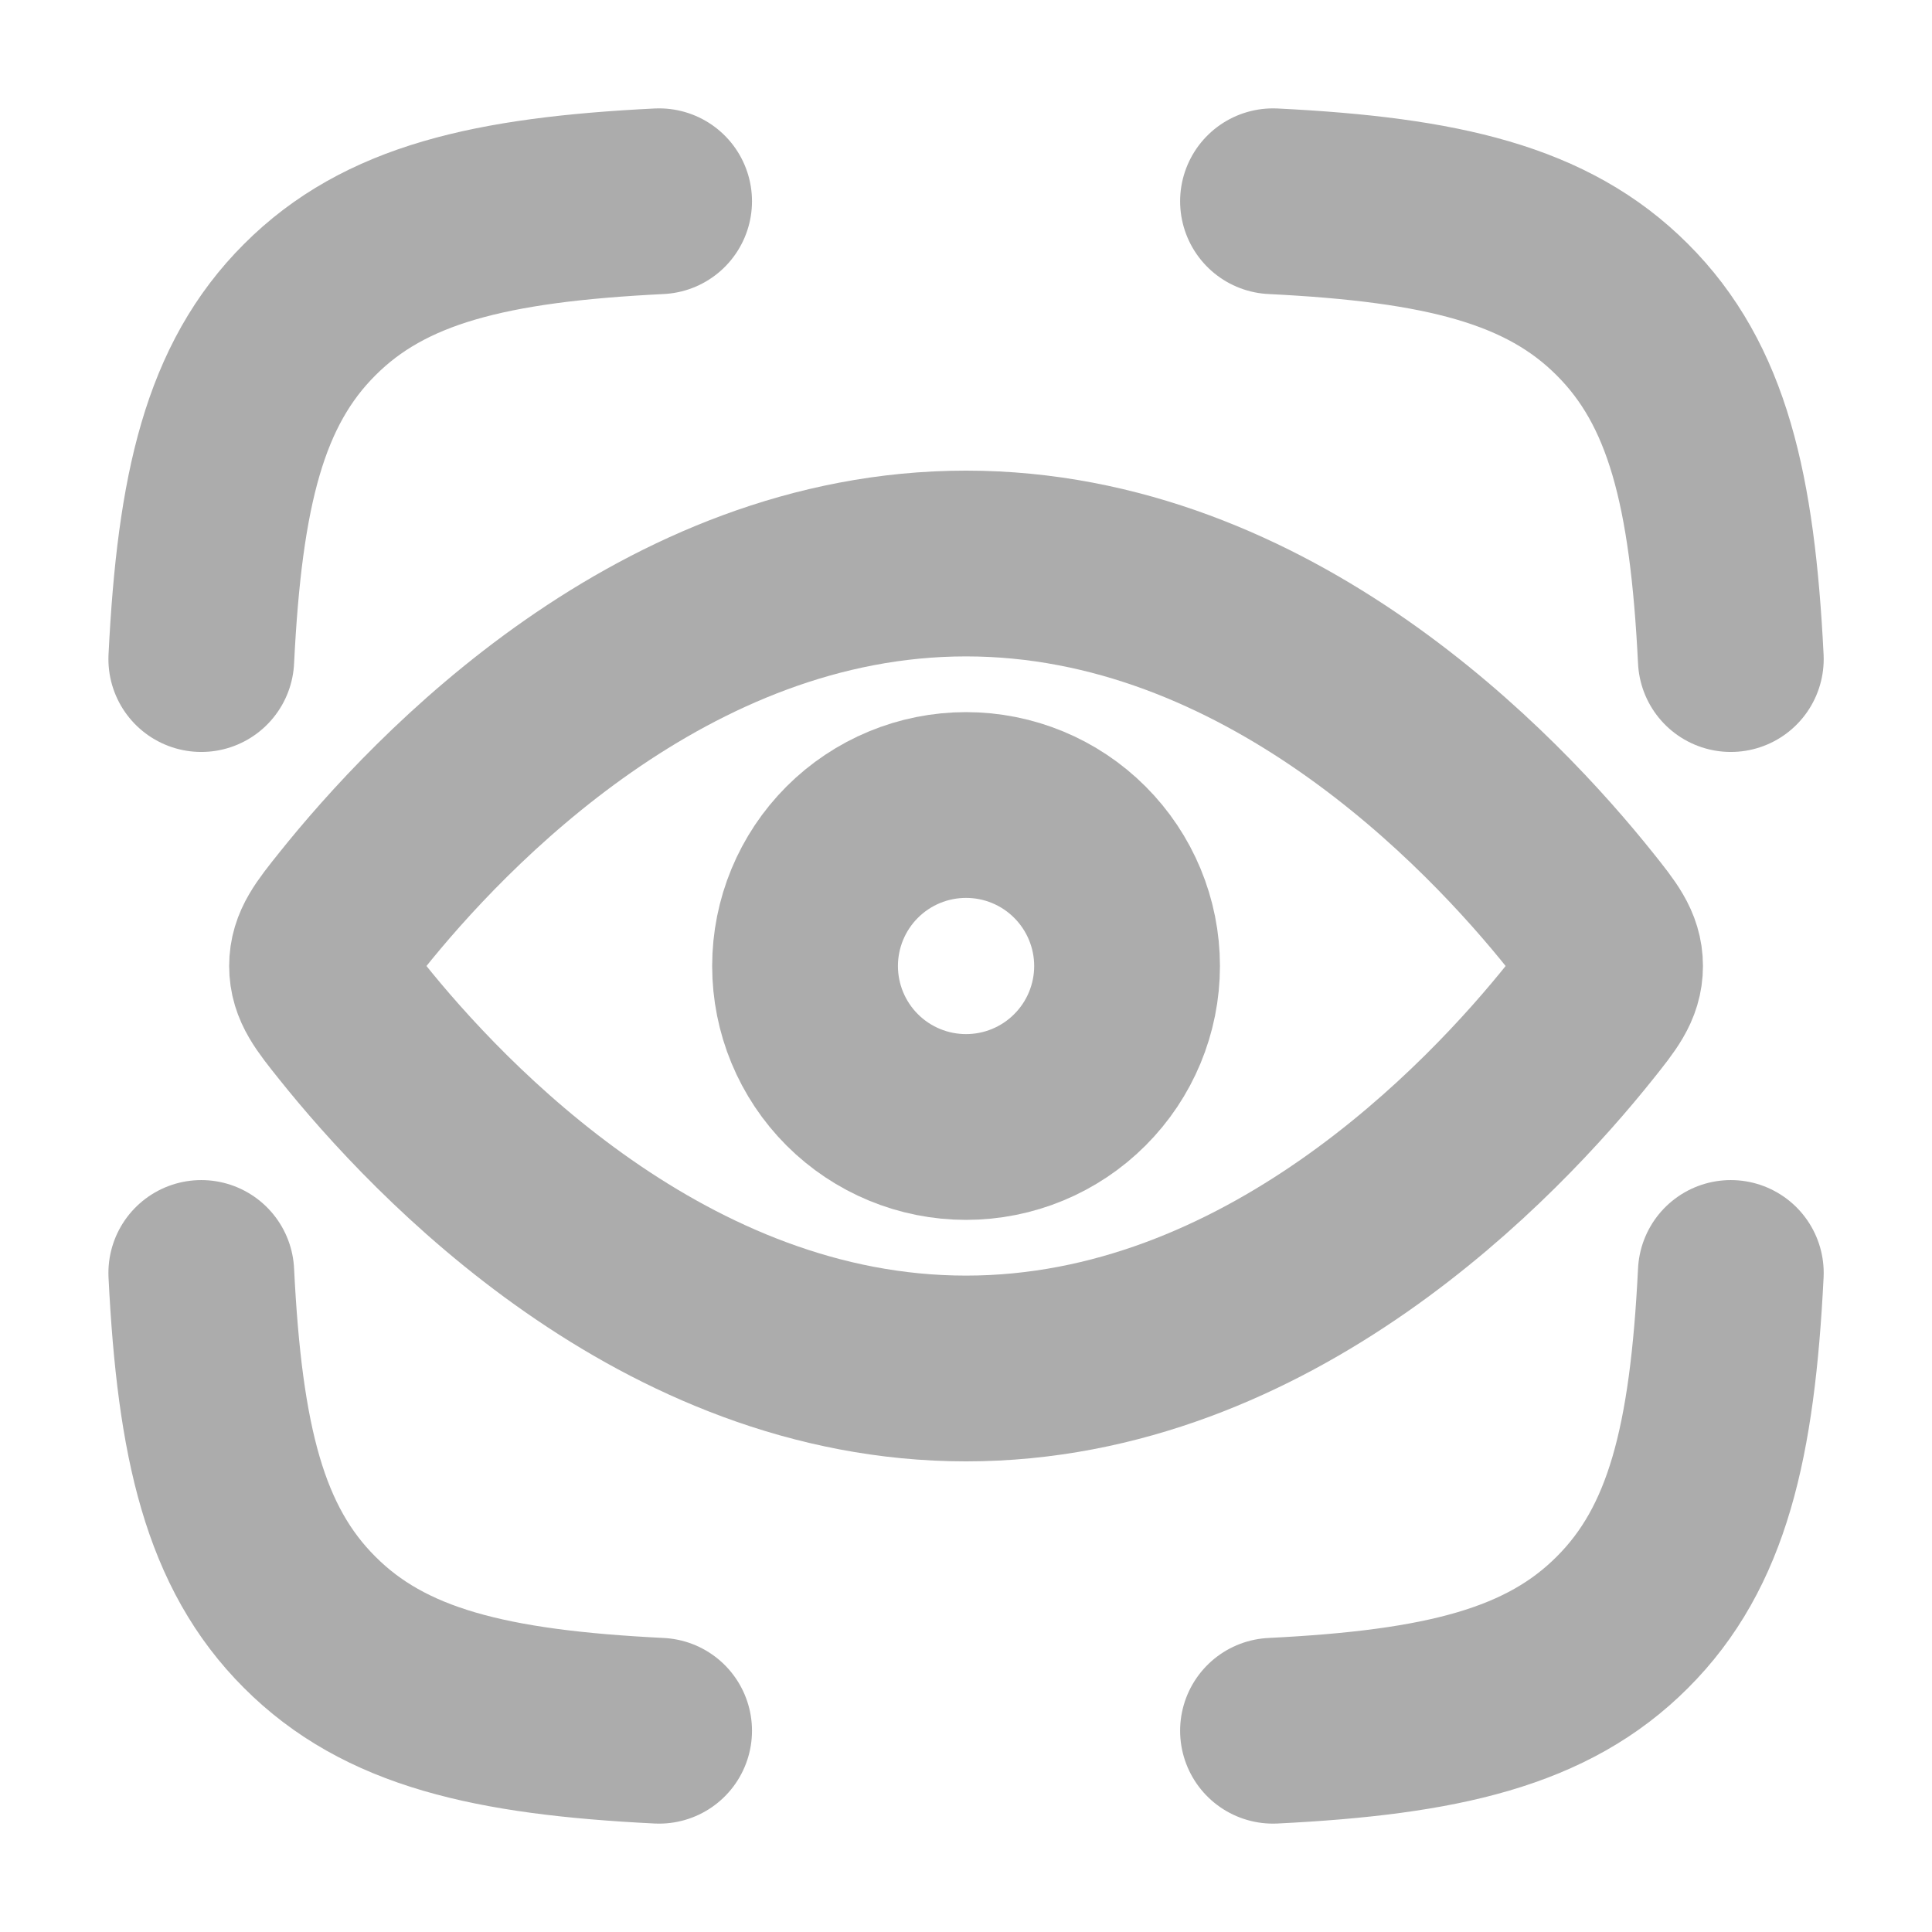
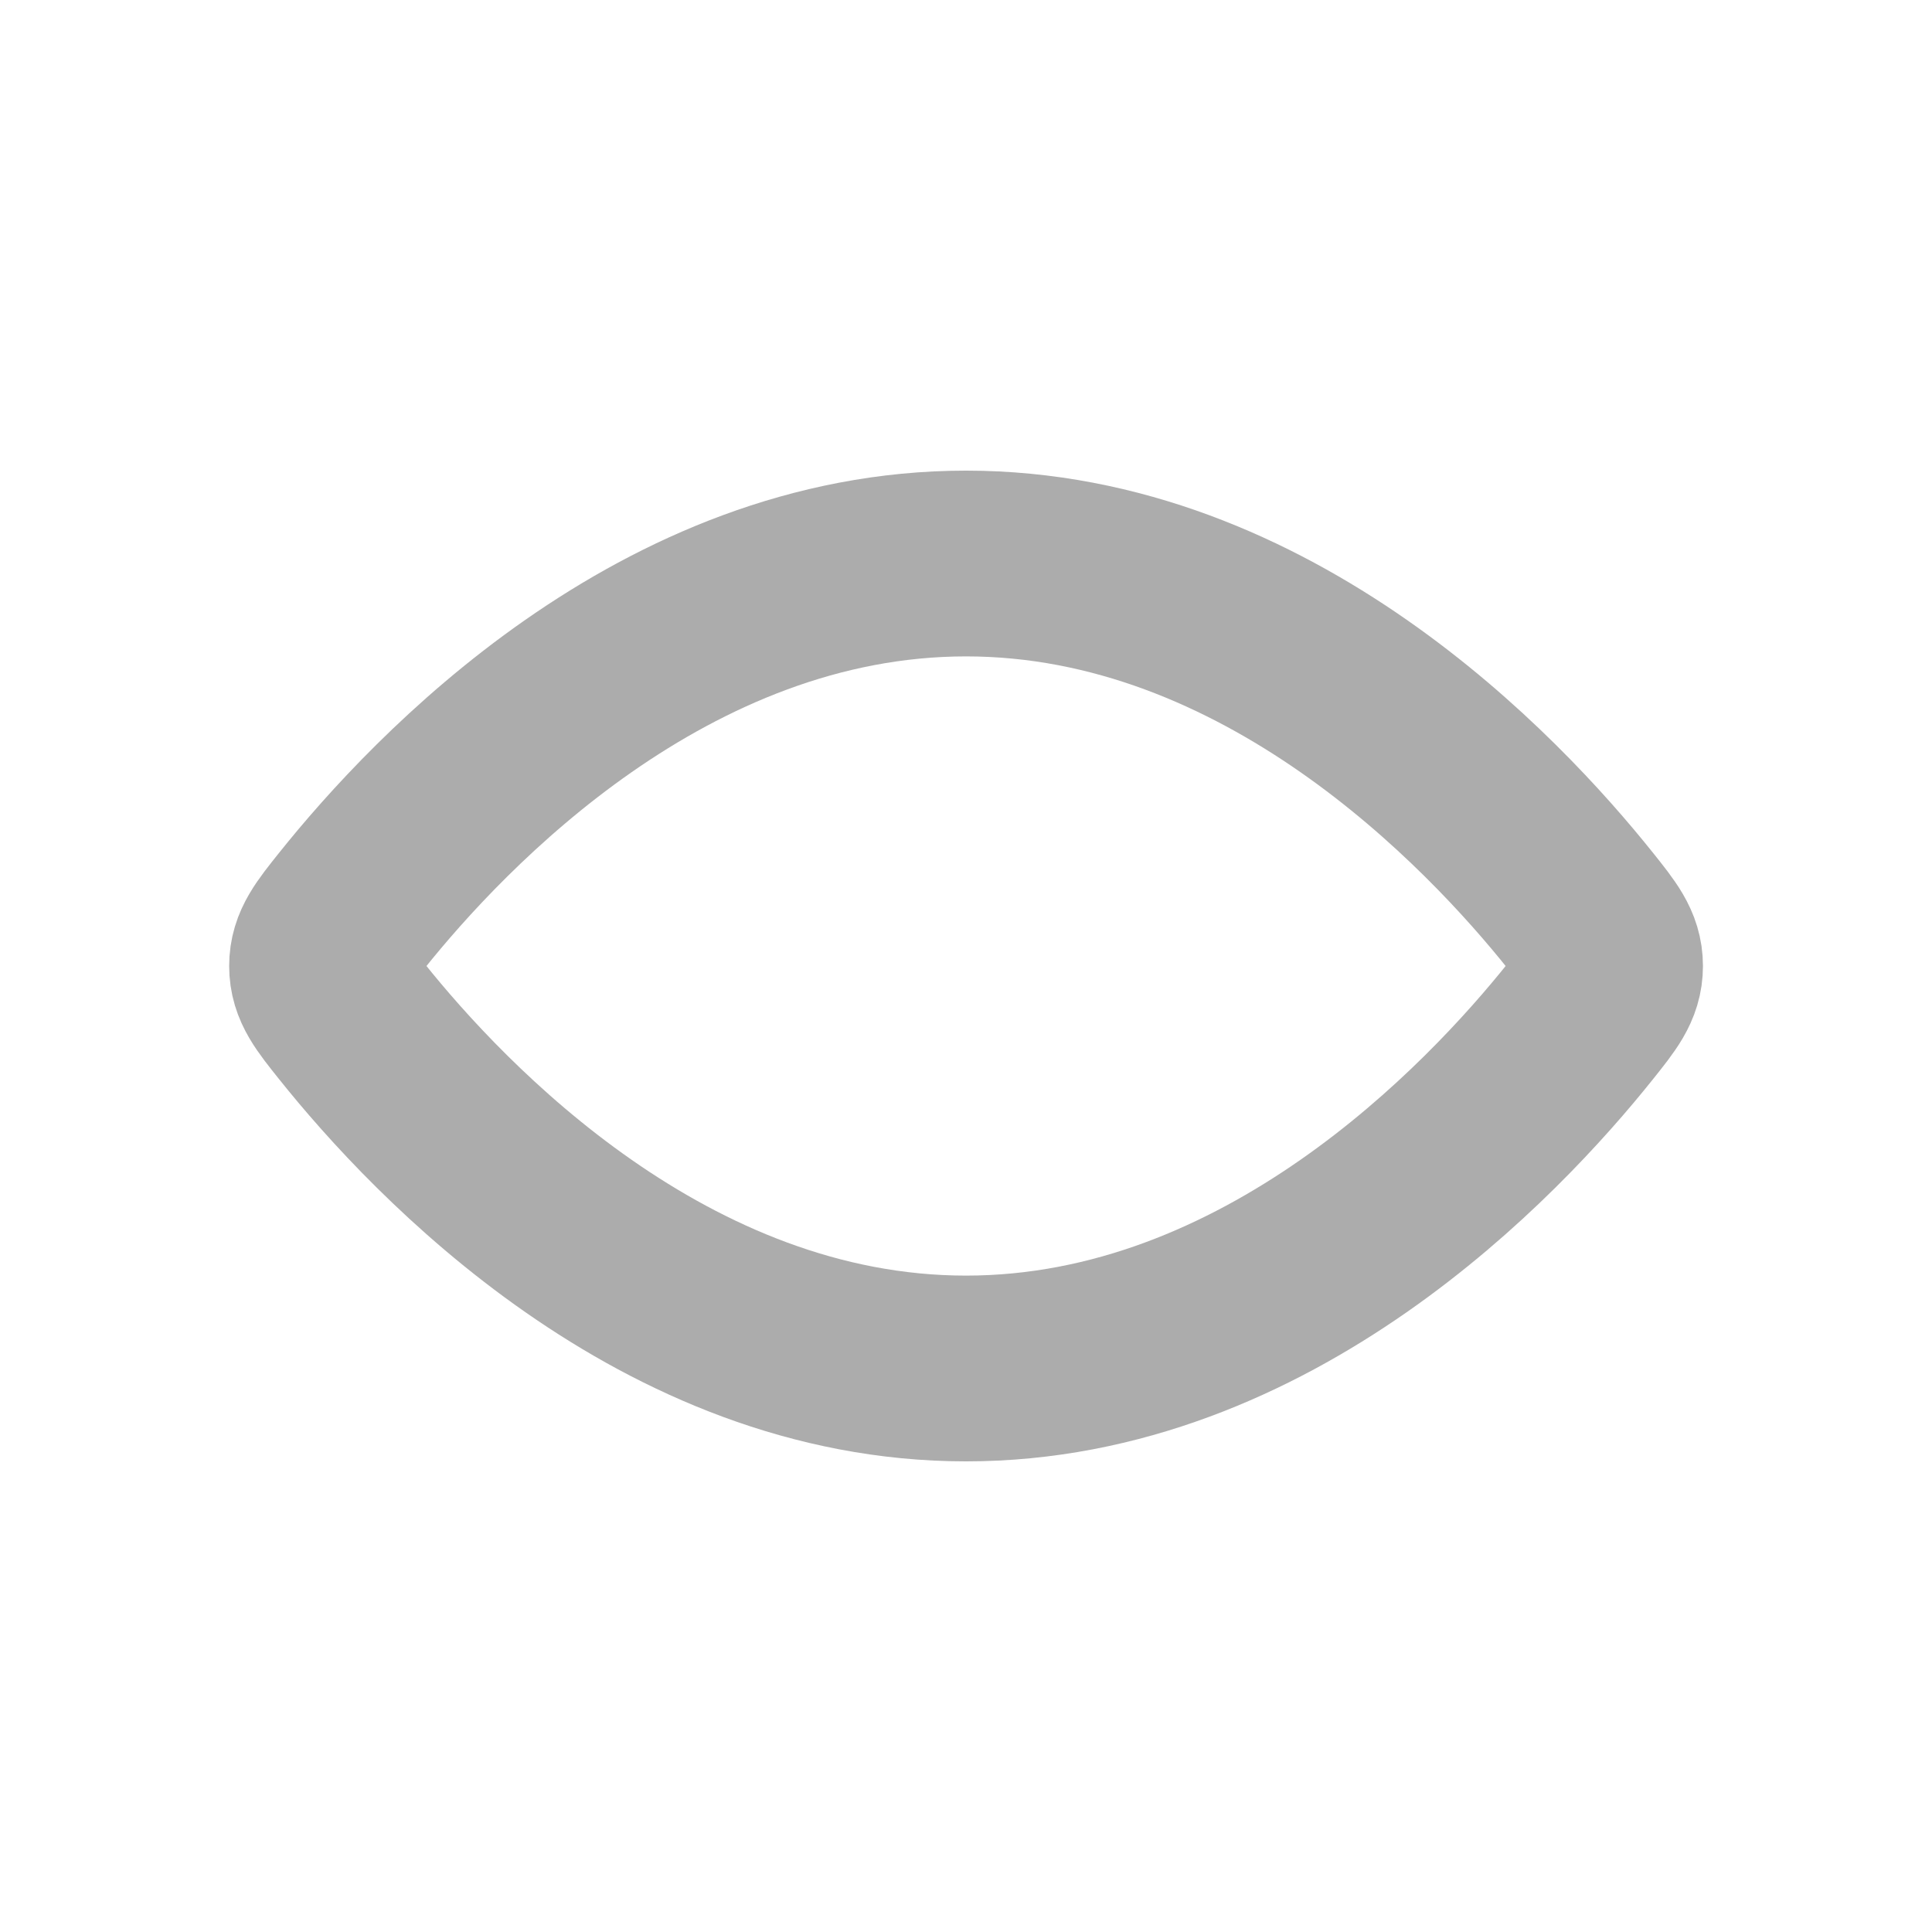
<svg xmlns="http://www.w3.org/2000/svg" width="52" height="52" viewBox="0 0 52 52" fill="none">
-   <path d="M5.418 17.739C5.643 13.189 6.317 10.35 8.336 8.335C10.351 6.316 13.19 5.642 17.74 5.417M46.585 17.739C46.359 13.189 45.685 10.35 43.666 8.335C41.651 6.316 38.813 5.642 34.263 5.417M34.263 46.583C38.813 46.358 41.651 45.684 43.666 43.665C45.685 41.65 46.359 38.812 46.585 34.262M17.74 46.583C13.19 46.358 10.351 45.684 8.336 43.665C6.317 41.65 5.643 38.812 5.418 34.262" stroke="#ACACAC" stroke-width="5" stroke-linecap="round" stroke-linejoin="round" />
  <path d="M42.544 24.522C43.07 25.181 43.335 25.513 43.335 26C43.335 26.488 43.07 26.819 42.544 27.478C40.176 30.442 34.129 36.833 26.001 36.833C17.874 36.833 11.827 30.442 9.459 27.478C8.932 26.819 8.668 26.488 8.668 26C8.668 25.513 8.932 25.181 9.459 24.522C11.827 21.558 17.874 15.167 26.001 15.167C34.129 15.167 40.176 21.558 42.544 24.522Z" stroke="#ACACAC" stroke-width="5" />
-   <path d="M30.335 26C30.335 24.851 29.878 23.749 29.065 22.936C28.253 22.123 27.151 21.667 26.001 21.667C24.852 21.667 23.75 22.123 22.937 22.936C22.125 23.749 21.668 24.851 21.668 26C21.668 27.149 22.125 28.252 22.937 29.064C23.75 29.877 24.852 30.333 26.001 30.333C27.151 30.333 28.253 29.877 29.065 29.064C29.878 28.252 30.335 27.149 30.335 26Z" stroke="#ACACAC" stroke-width="5" />
</svg>